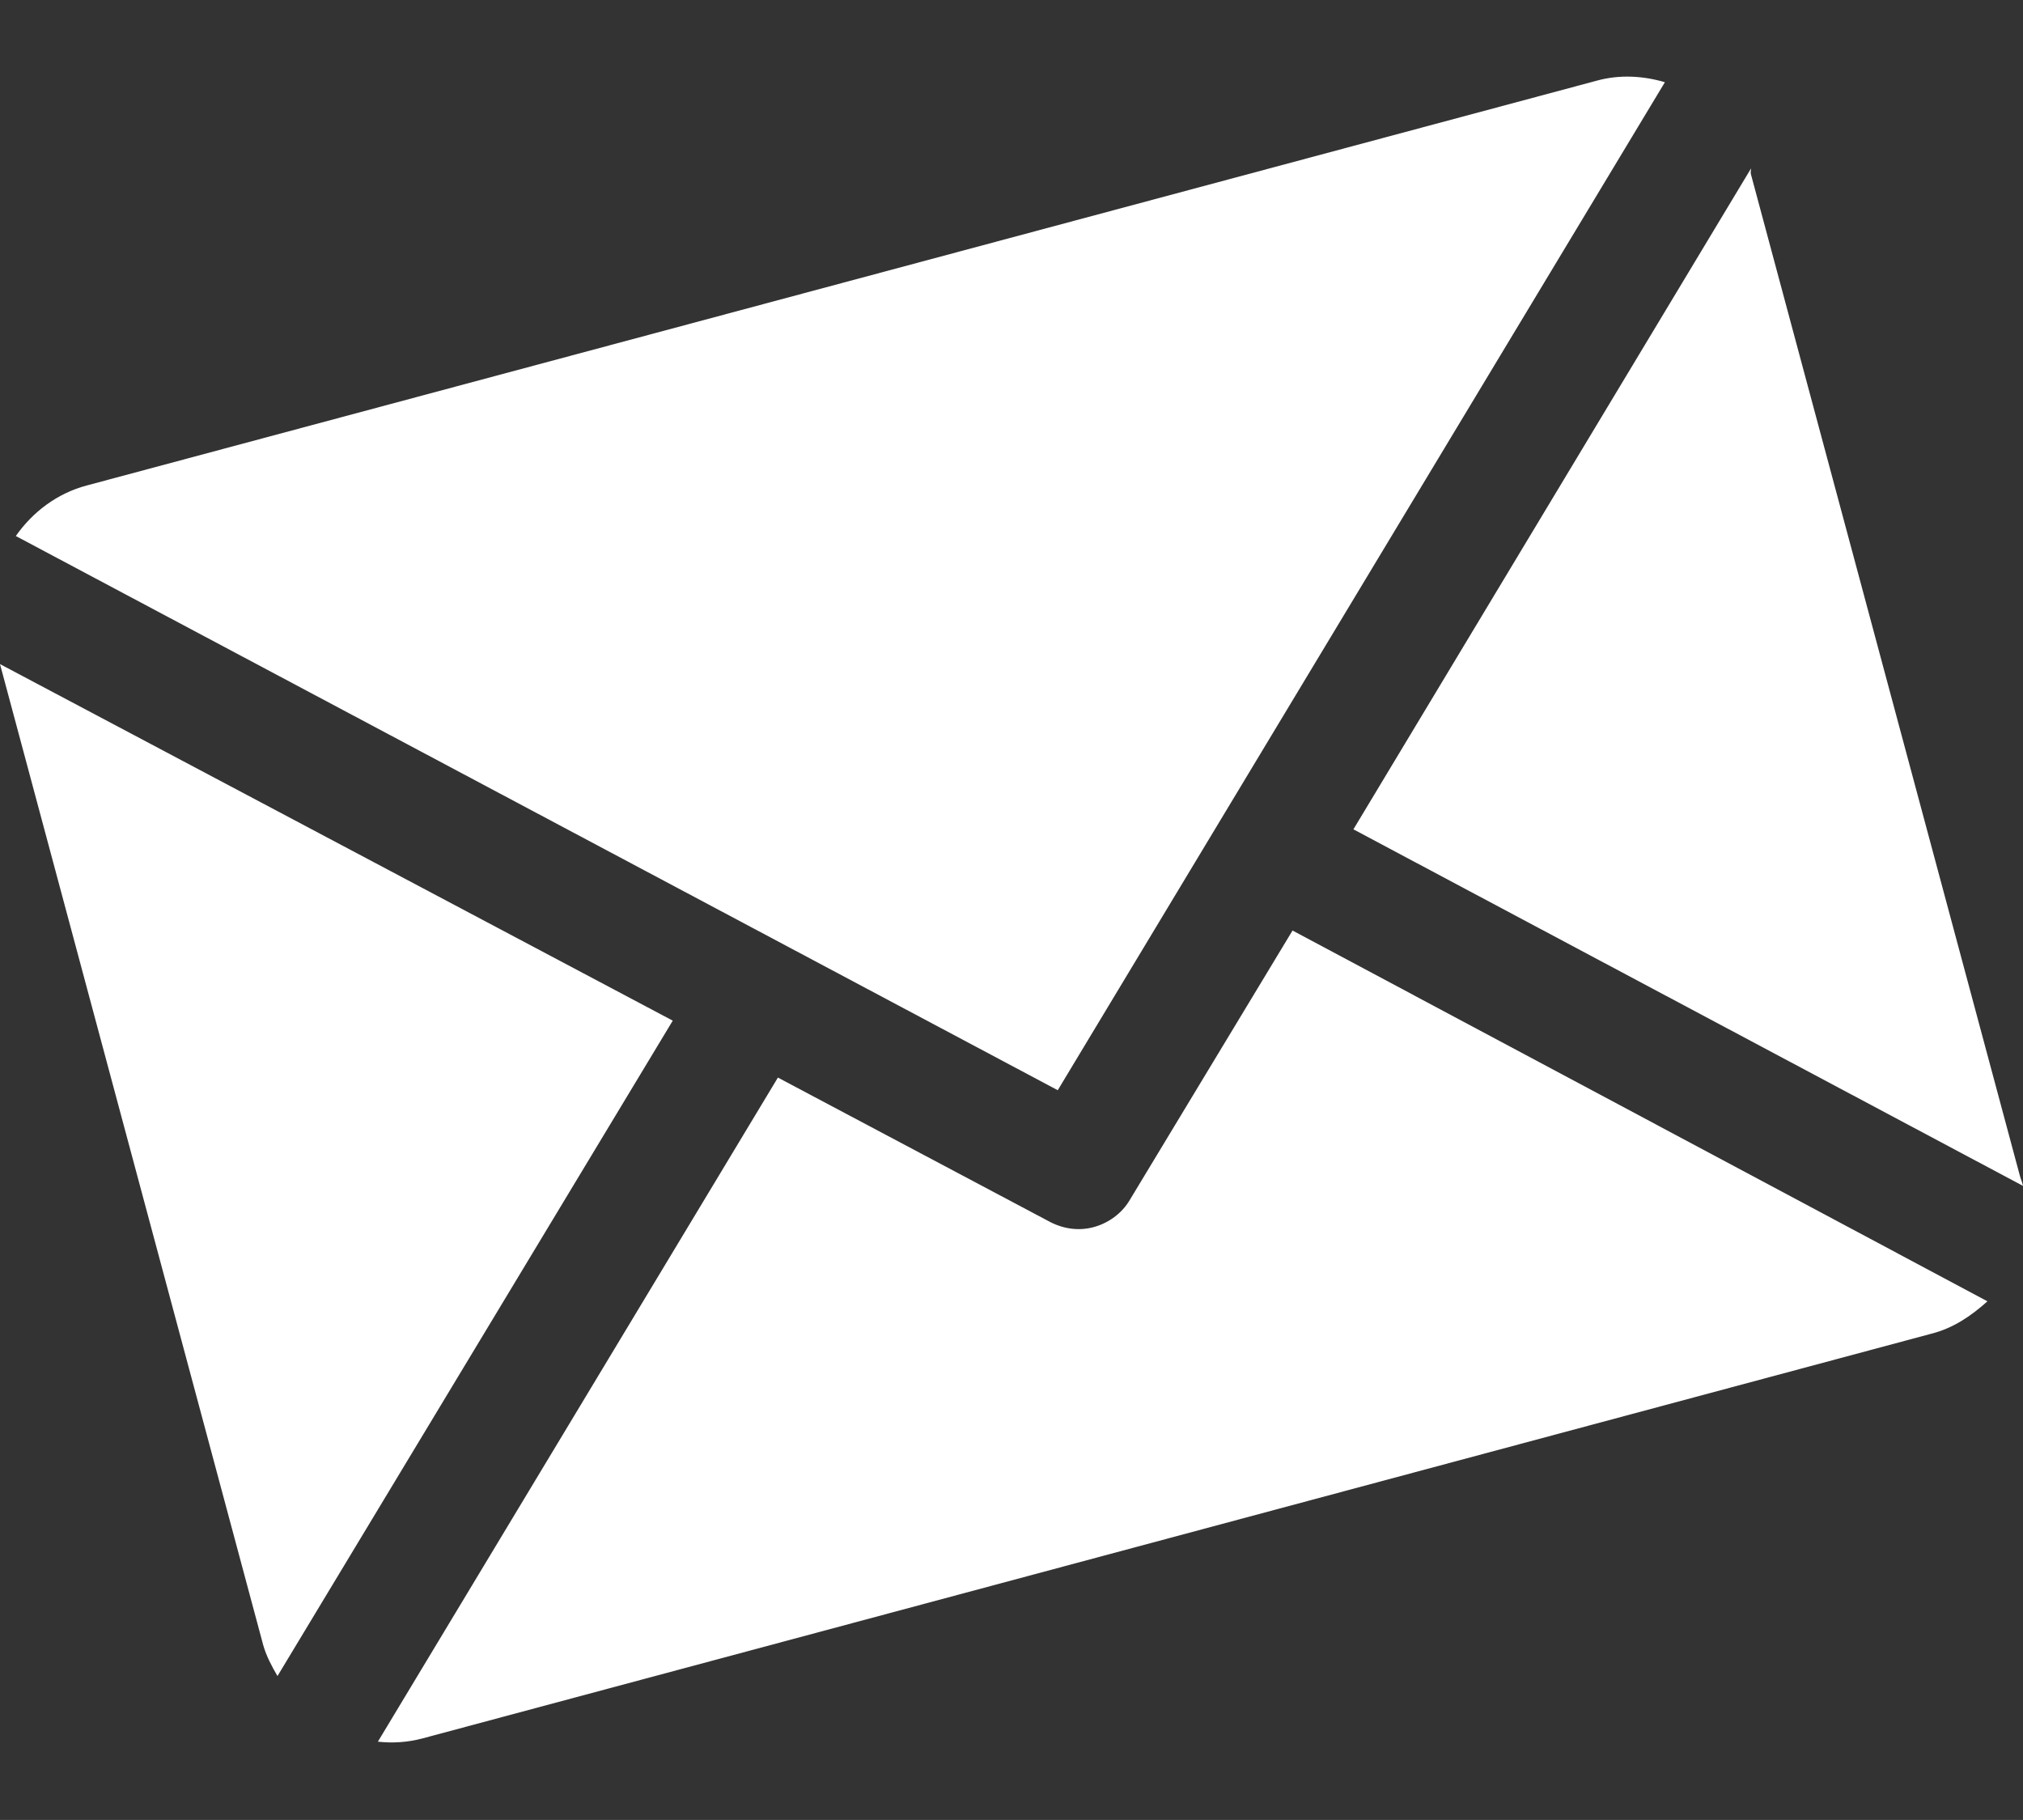
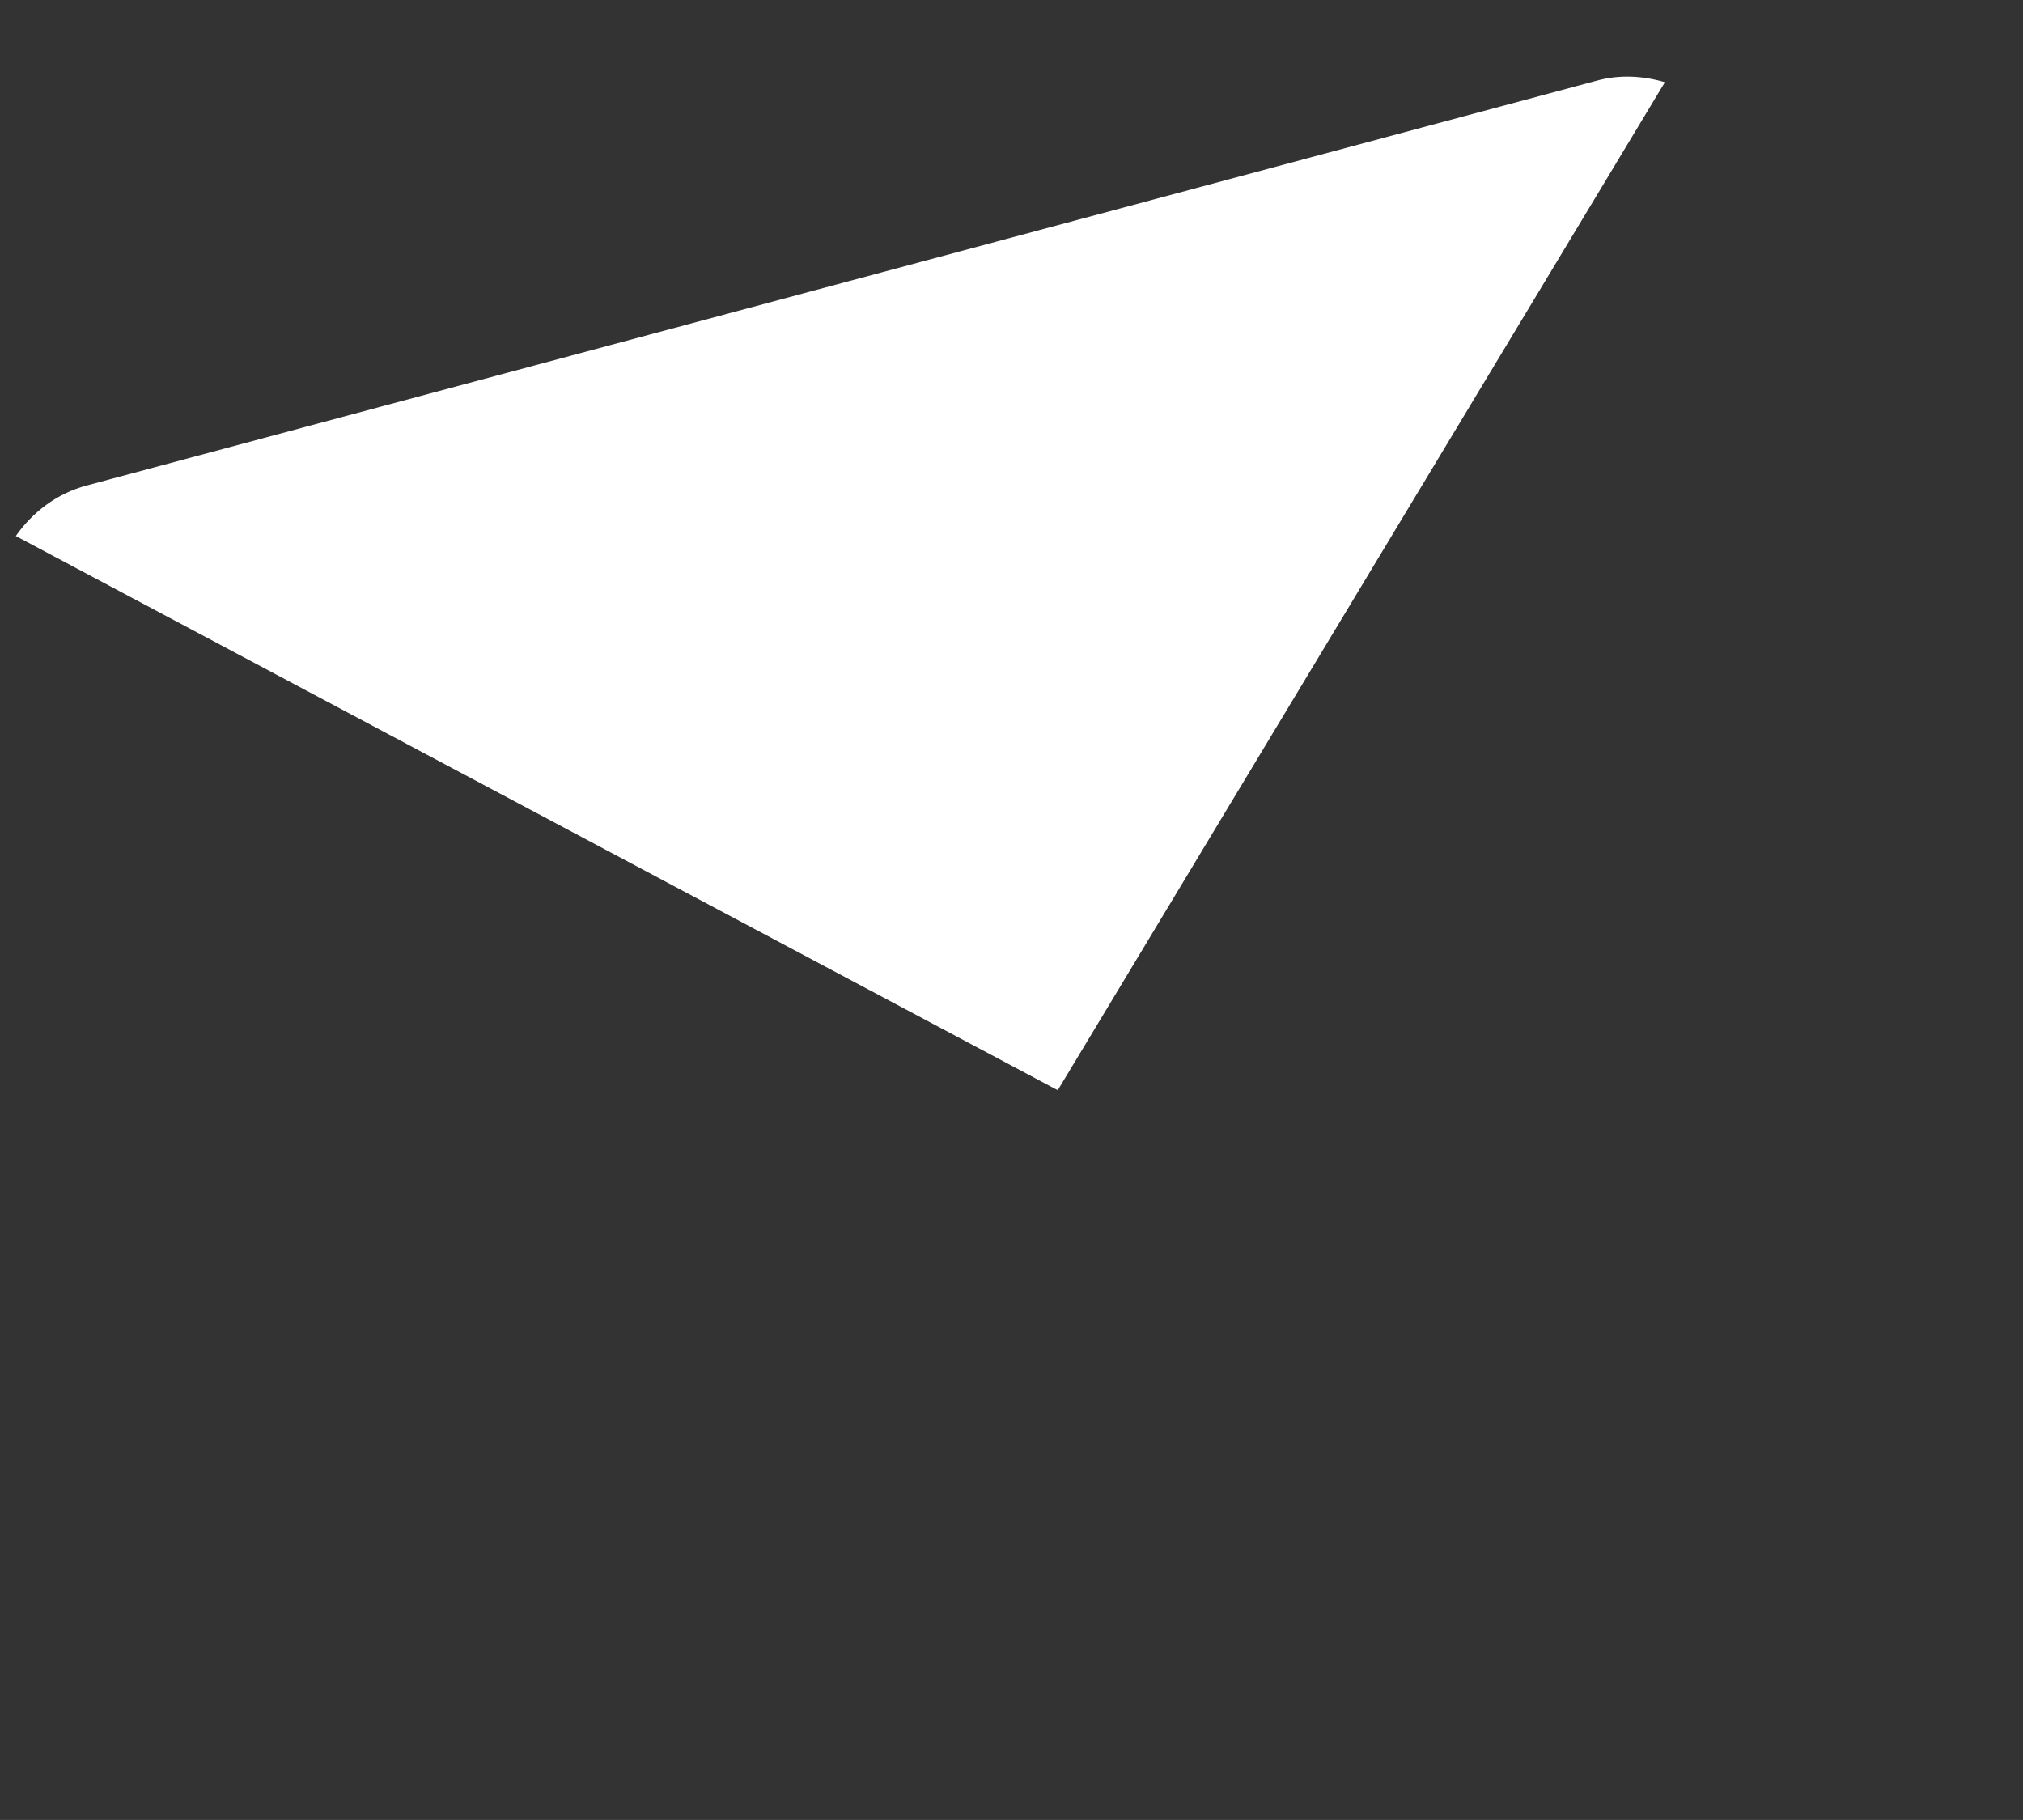
<svg xmlns="http://www.w3.org/2000/svg" version="1.1" id="Capa_1" x="0px" y="0px" viewBox="0 0 255.9 230.2" style="enable-background:new 0 0 255.9 230.2;" xml:space="preserve">
  <rect x="0" y="0" width="255.9" height="230.2" fill="#333333" stroke="none" />
  <style type="text/css">
	.st0{fill:#FFFFFF;}
</style>
  <g>
-     <path class="st0" d="M221.5,22.1c-0.1-0.3,0-0.5,0-0.8l-50.3,83.6l84.7,45.1c-0.1-0.5-0.3-0.9-0.4-1.3L221.5,22.1L221.5,22.1z" />
-     <path class="st0" d="M163.5,117.7l-20.6,34.1c-1,1.7-2.7,2.9-4.5,3.4c-1.8,0.5-3.7,0.3-5.5-0.6l-34.5-18.3l-50.6,84   c1.8,0.2,3.7,0.1,5.6-0.4l190.9-51.2c2.8-0.7,5.1-2.3,7.1-4.1L163.5,117.7z" />
    <path class="st0" d="M133.8,137.9l76.8-127.5c-2.7-0.8-5.7-1-8.6-0.2L11,61.4c-3.8,1-6.9,3.4-9,6.4L133.8,137.9z" />
-     <path class="st0" d="M0,84l33.3,124.1c0.4,1.4,1.1,2.7,1.8,3.9l50-82.9L0,84z" />
  </g>
</svg>